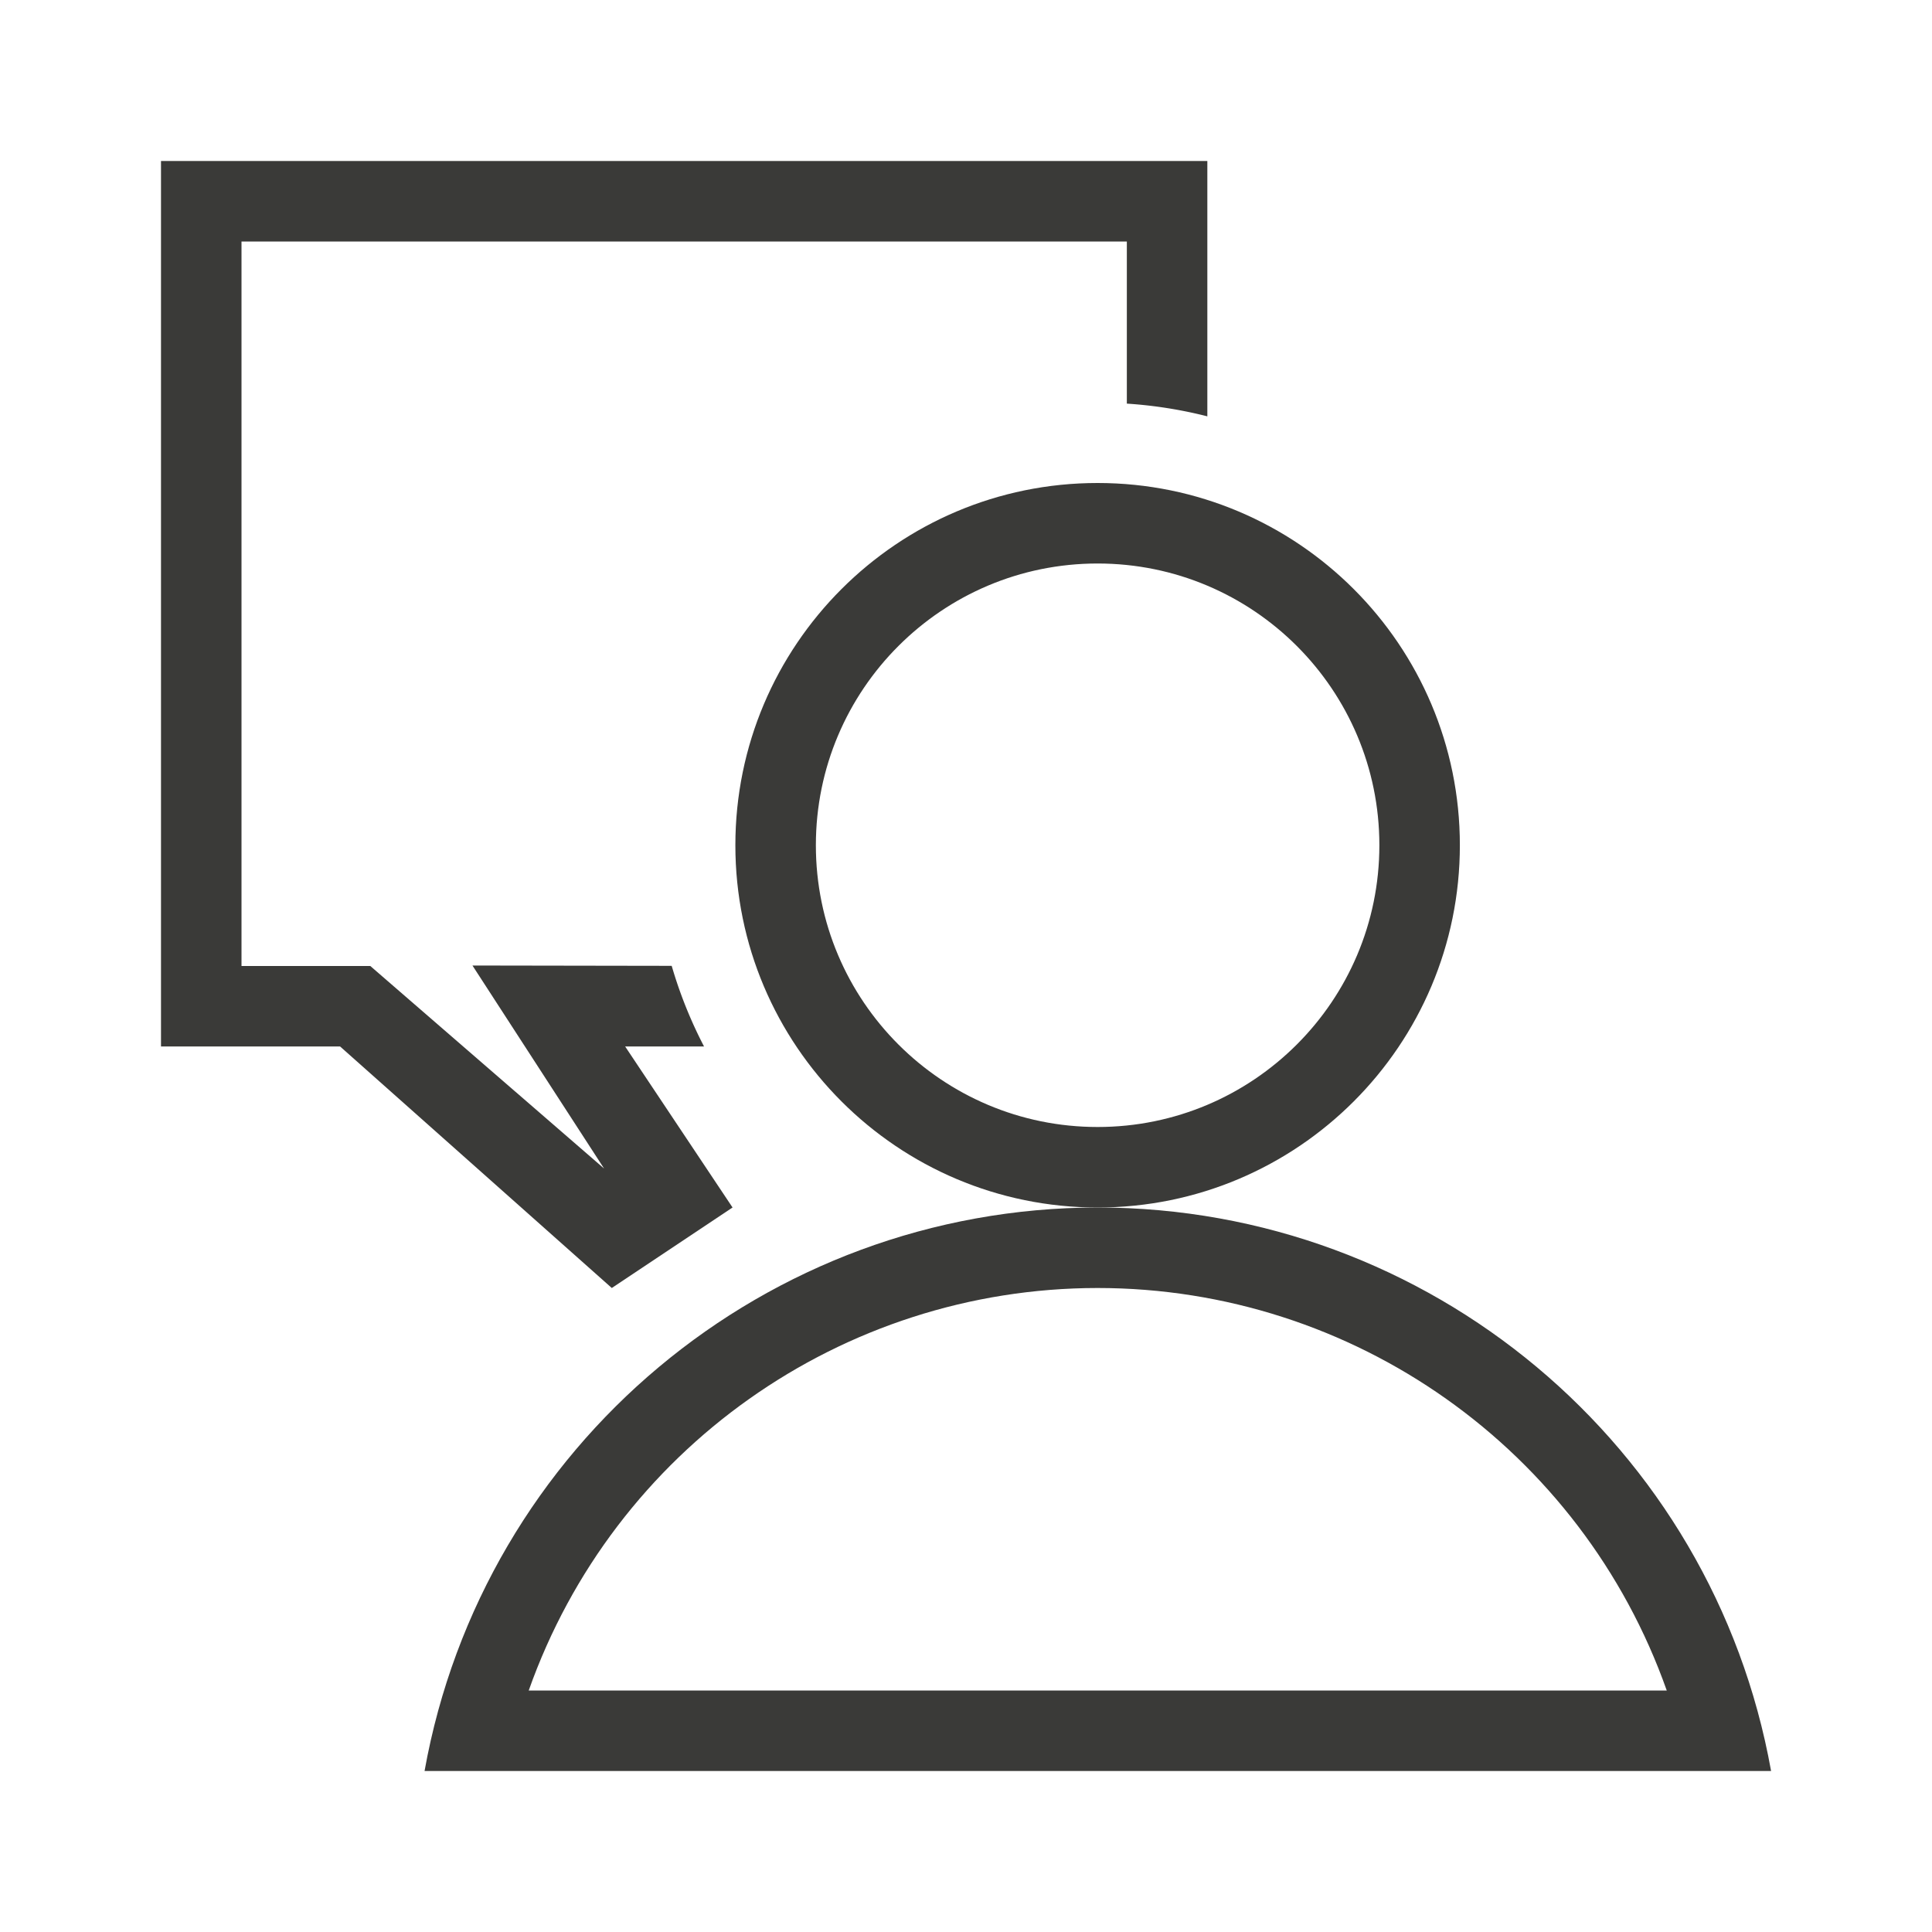
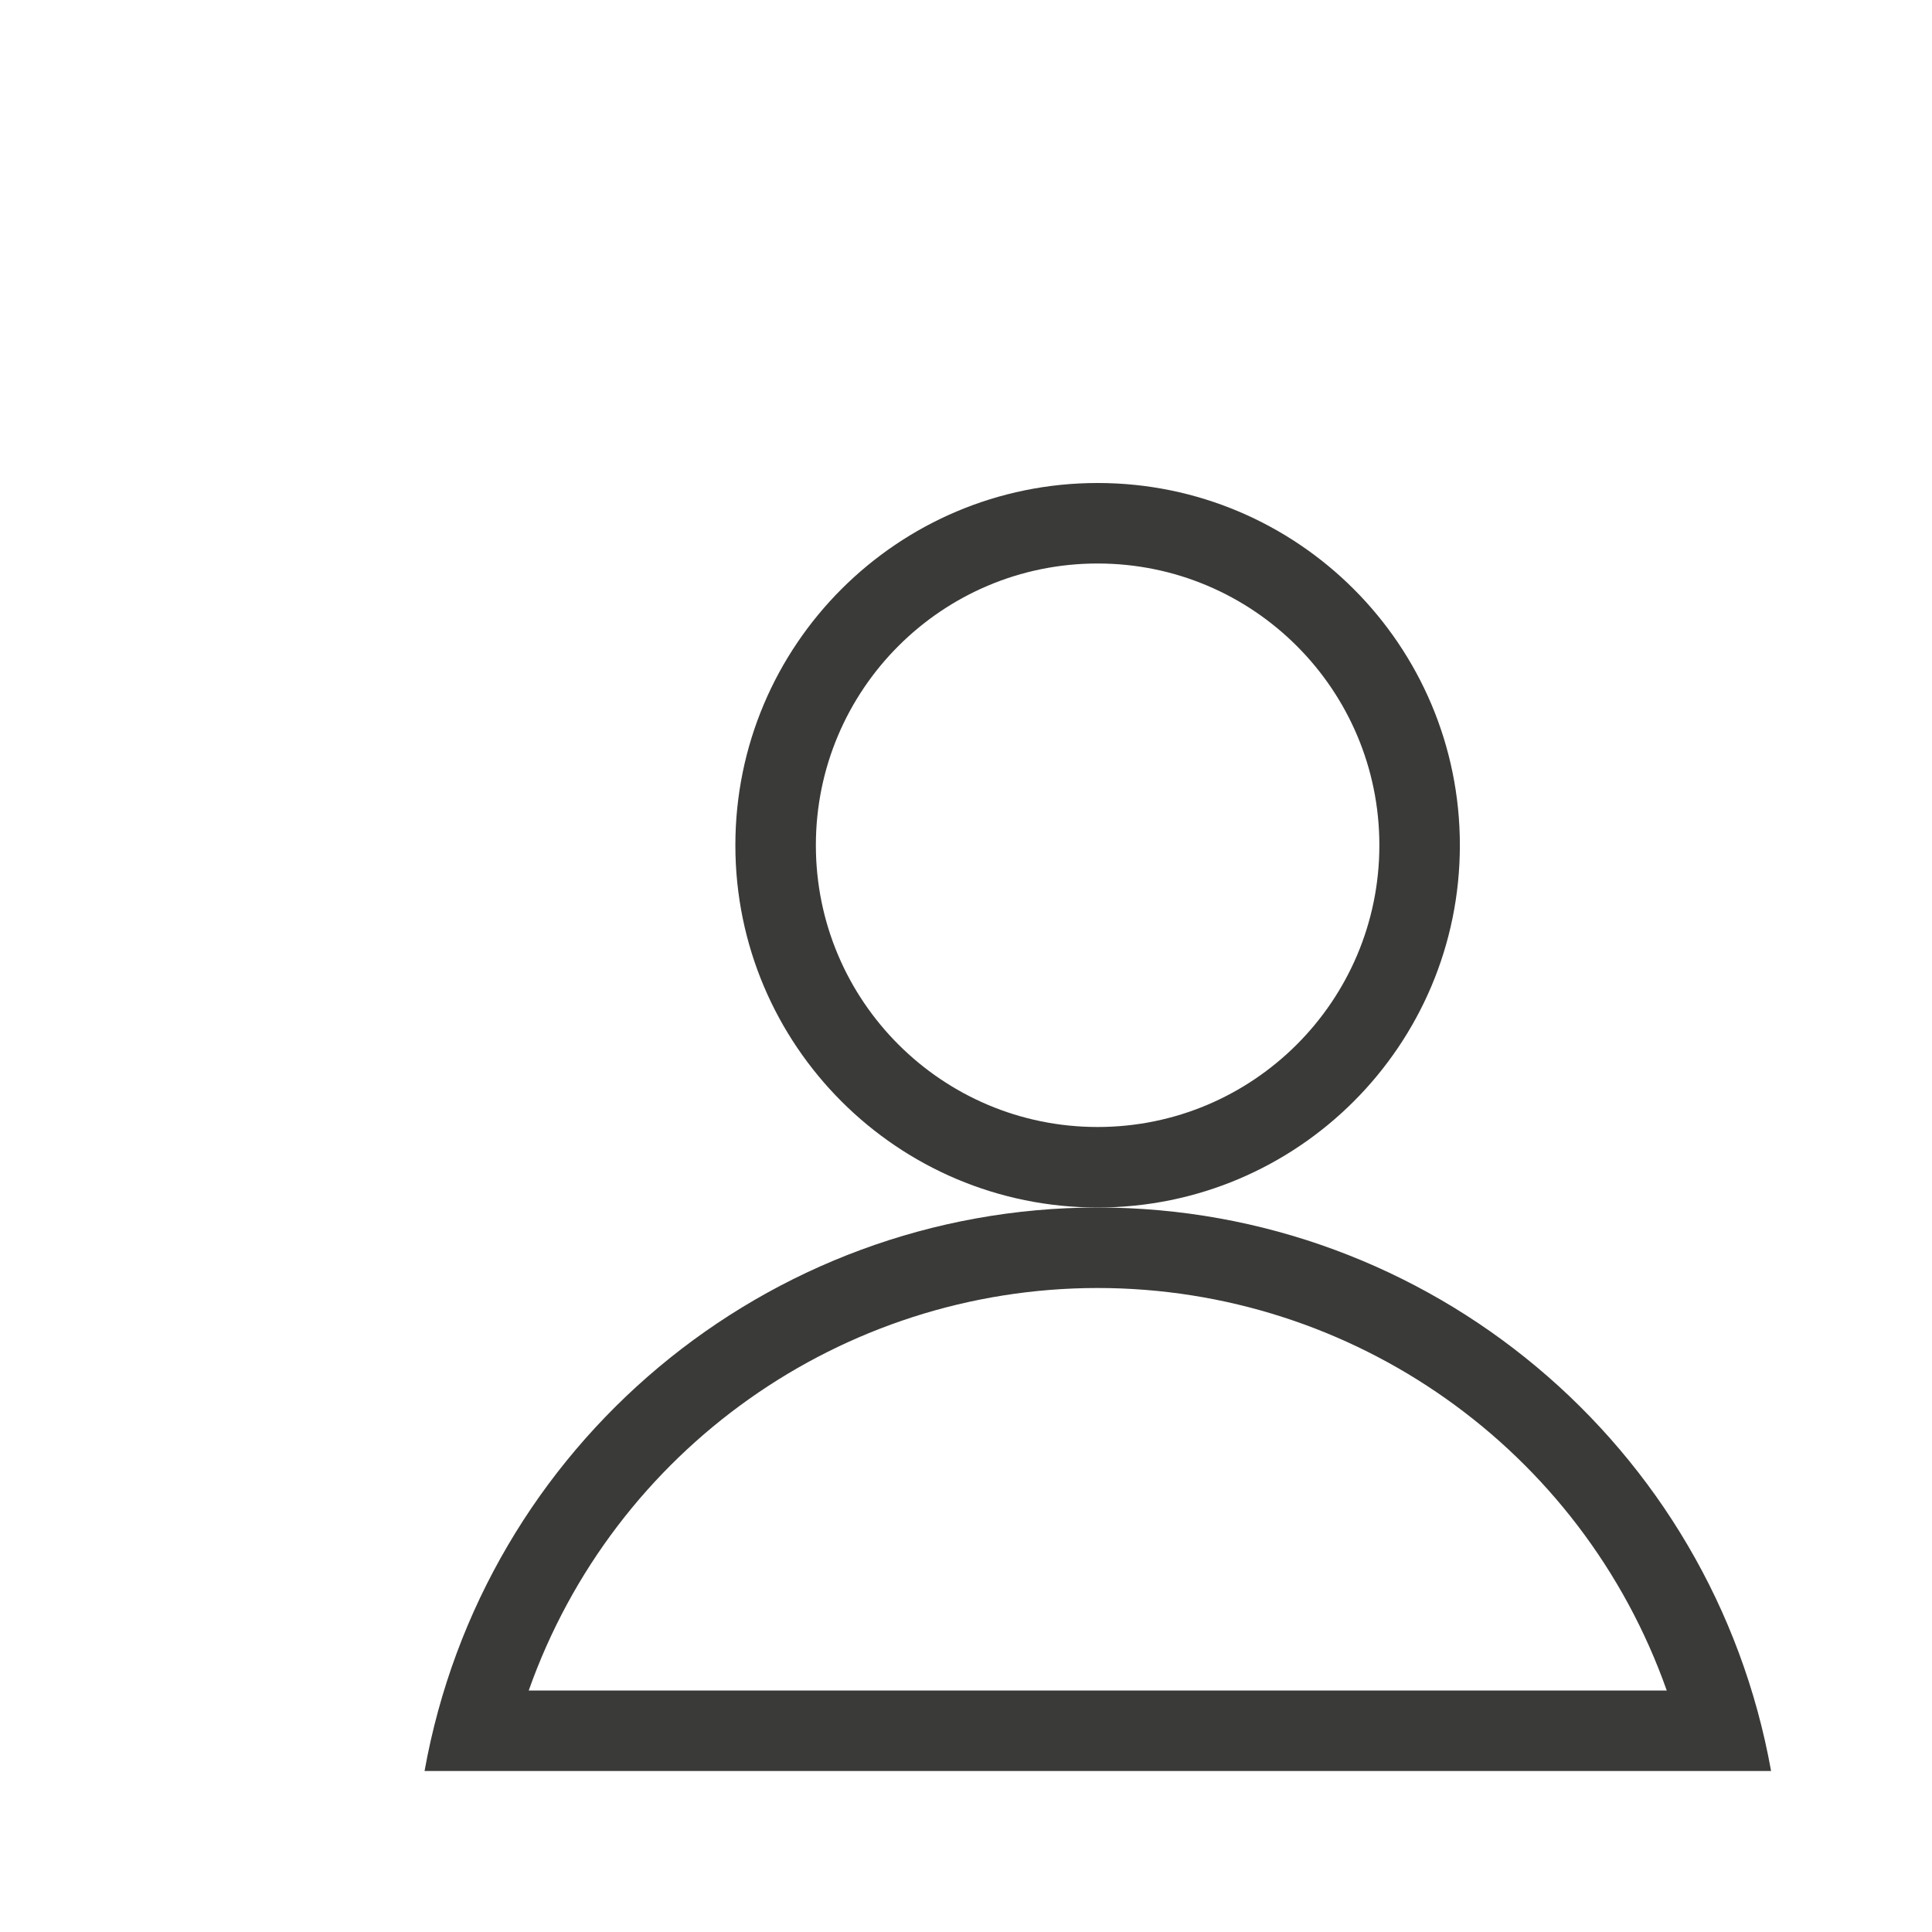
<svg xmlns="http://www.w3.org/2000/svg" viewBox="0 0 24 24">
  <path d="m13.635 6c-2.485-2e-7 -4.5 2.015-4.5 4.5-2e-7 2.485 2.015 4.5 4.5 4.5s4.5-2.015 4.5-4.5c0-2.485-2.015-4.5-4.5-4.5zm0 1c1.933-1e-7 3.5 1.567 3.5 3.5 0 1.933-1.567 3.5-3.5 3.5s-3.5-1.567-3.5-3.5c0-1.933 1.567-3.5 3.5-3.5z" fill="#3a3a38" stroke-width=".265" />
  <path d="m13.635 15c-4.114 0.003-7.635 2.951-8.361 7h16.727c-0.726-4.051-4.25-6.999-8.365-7zm0 1c3.178 3.2e-4 6.011 2.004 7.07 5h-14.137c1.059-2.995 3.89-4.998 7.066-5z" fill="#3a3a38" stroke-width=".265" />
-   <path d="m2 2v11h2.225l3.375 3 1.5-1-1.334-2h0.98a5.501 5.501 0 0 1-0.402-1.002l-2.475-0.004 1.635 2.522-2.904-2.516h-1.6v-9h10.998v2.014a5.501 5.501 0 0 1 1 0.158v-3.172z" fill="#3a3a38" stroke-width=".265" />
</svg>